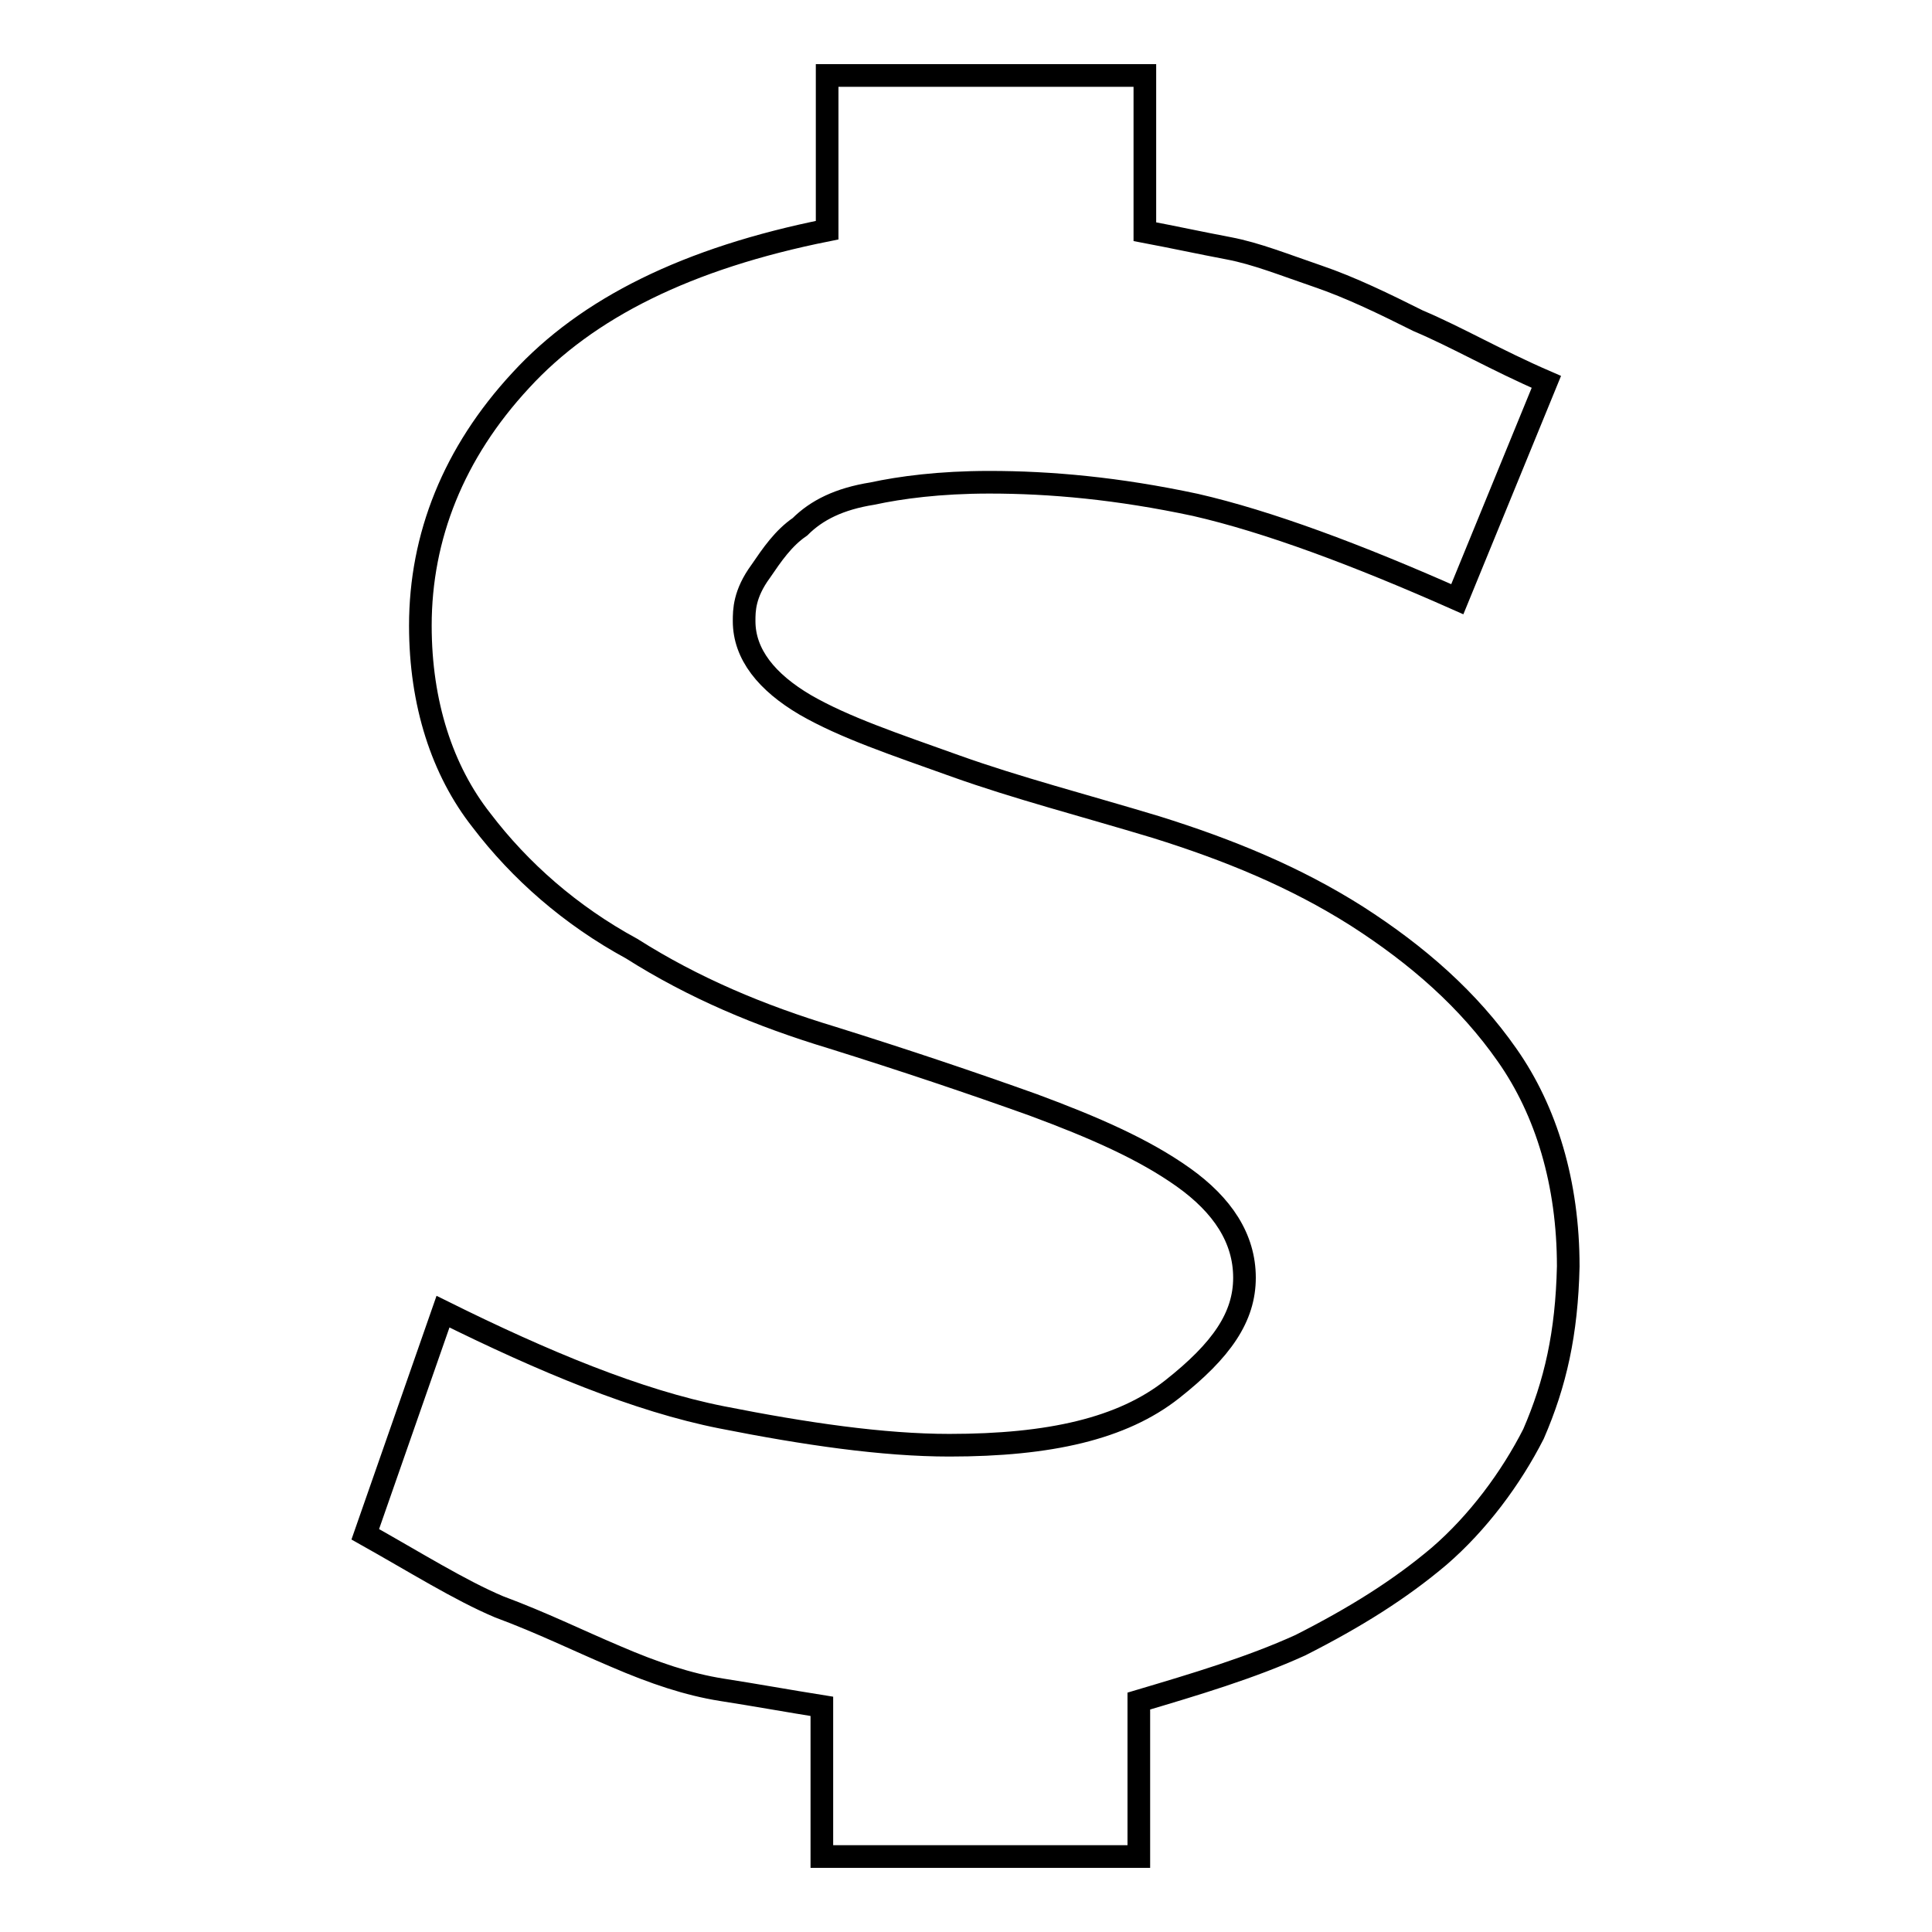
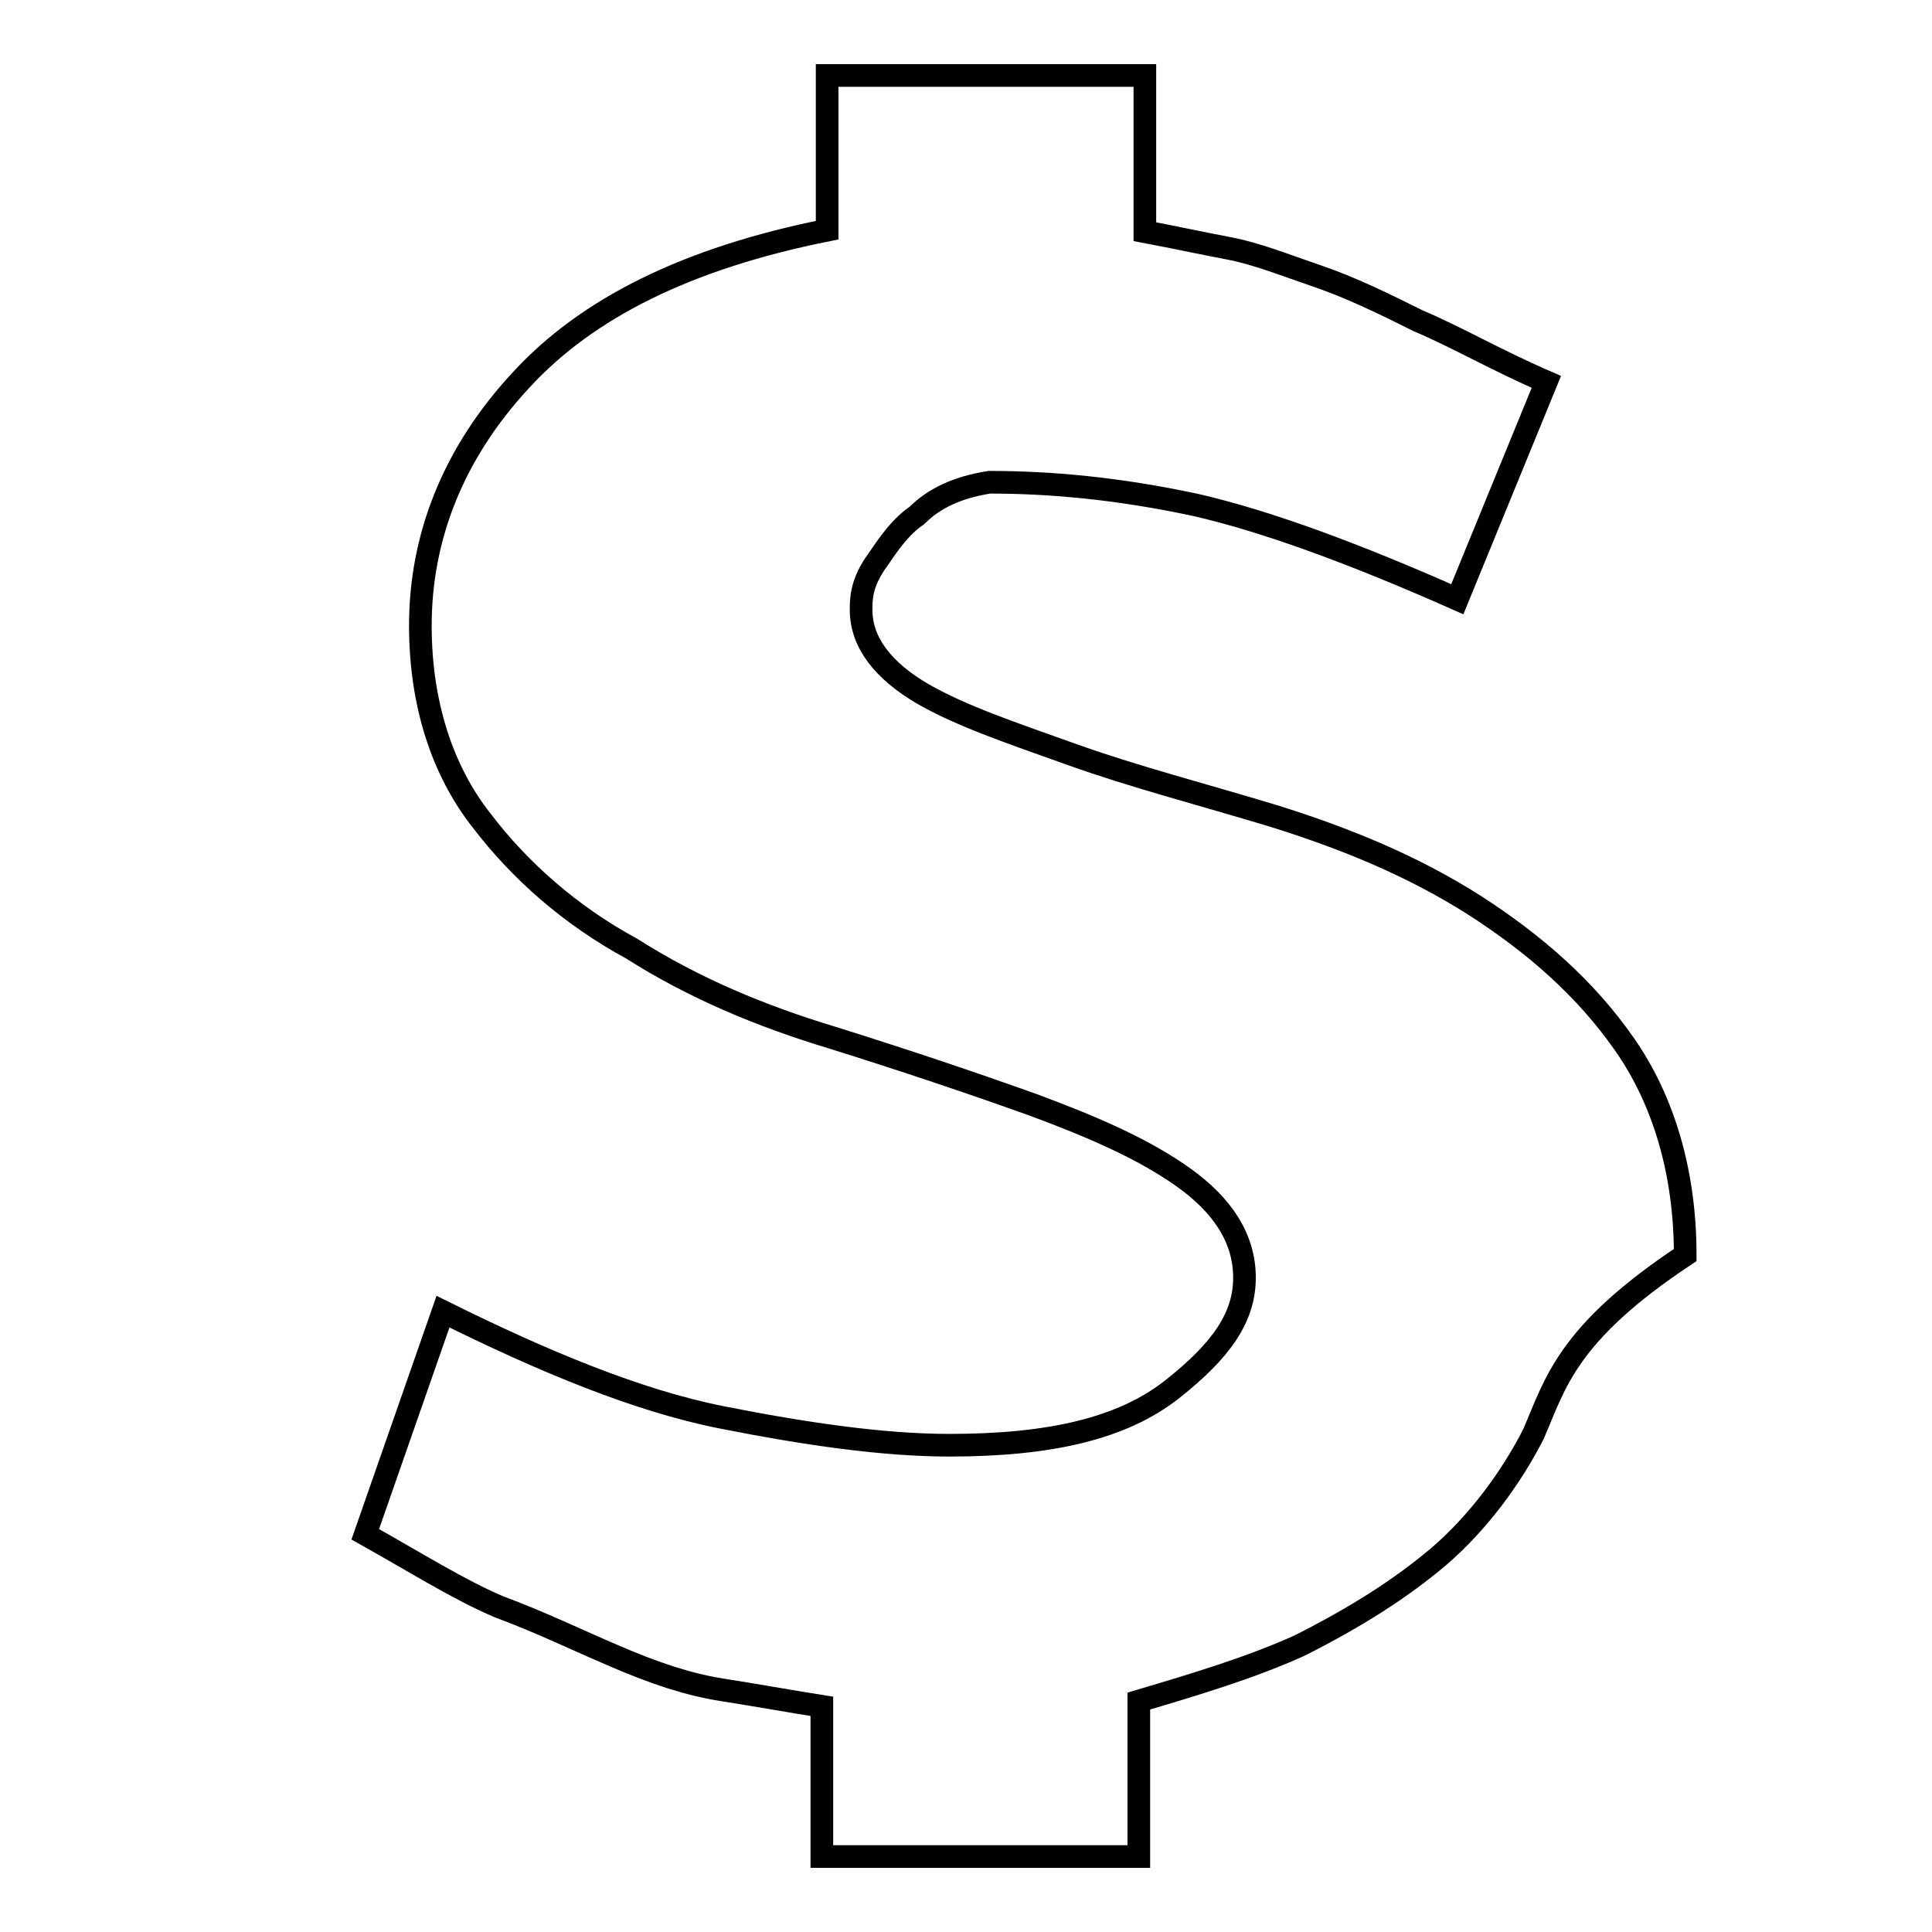
<svg xmlns="http://www.w3.org/2000/svg" version="1.1" x="0px" y="0px" viewBox="0 0 256 256" enable-background="new 0 0 256 256" xml:space="preserve">
  <g>
    <g>
-       <path stroke-width="3" fill-opacity="0" stroke="#000000" d="M203.2,190c-3,5.9-7.4,11.8-12.5,16.2c-5.2,4.4-11.1,8.1-18.4,11.8c-6.6,3-14,5.2-21.4,7.4V246h-42v-19.9c-4.4-0.7-8.8-1.5-13.3-2.2c-4.4-0.7-8.9-2.2-14-4.4c-5.2-2.2-9.6-4.4-15.5-6.6c-5.2-2.2-11.1-5.9-17.7-9.6l10.3-29.5c13.3,6.6,25.8,11.8,36.9,14c11.1,2.2,21.4,3.7,30.2,3.7c13.3,0,22.9-2.2,29.5-7.4c6.6-5.2,9.6-9.6,9.6-14.8s-2.9-9.6-8.1-13.3c-5.2-3.7-11.8-6.6-19.9-9.6c-8.1-2.9-17-5.9-26.6-8.9c-9.6-2.9-18.4-6.6-26.6-11.8c-8.1-4.4-14.8-10.3-19.9-17c-5.2-6.6-8.1-15.5-8.1-25.8c0-11.8,4.4-22.9,13.3-32.5c8.8-9.6,22.1-16.2,40.6-19.9V10h42.1v20.7c3.7,0.7,7.4,1.5,11.1,2.2c3.7,0.7,7.4,2.2,11.8,3.7c4.4,1.5,8.9,3.7,13.3,5.9c5.2,2.2,10.3,5.2,17,8.1l-11.8,28.8c-13.3-5.9-25.1-10.3-34.7-12.5c-10.3-2.2-19.2-3-27.3-3c-6.6,0-11.8,0.7-15.5,1.5c-4.4,0.7-7.4,2.2-9.6,4.4c-2.2,1.5-3.7,3.7-5.2,5.9c-2.2,3-2.2,5.2-2.2,6.6c0,4.4,3,8.1,8.1,11.1c5.2,3,11.8,5.2,19.9,8.1c8.1,2.9,17,5.2,26.6,8.1c9.6,3,18.4,6.6,26.6,11.8c8.1,5.2,14.8,11.1,19.9,18.4c5.2,7.4,8.1,17,8.1,28C207.6,176.7,206.1,183.3,203.2,190z" />
+       <path stroke-width="3" fill-opacity="0" stroke="#000000" d="M203.2,190c-3,5.9-7.4,11.8-12.5,16.2c-5.2,4.4-11.1,8.1-18.4,11.8c-6.6,3-14,5.2-21.4,7.4V246h-42v-19.9c-4.4-0.7-8.8-1.5-13.3-2.2c-4.4-0.7-8.9-2.2-14-4.4c-5.2-2.2-9.6-4.4-15.5-6.6c-5.2-2.2-11.1-5.9-17.7-9.6l10.3-29.5c13.3,6.6,25.8,11.8,36.9,14c11.1,2.2,21.4,3.7,30.2,3.7c13.3,0,22.9-2.2,29.5-7.4c6.6-5.2,9.6-9.6,9.6-14.8s-2.9-9.6-8.1-13.3c-5.2-3.7-11.8-6.6-19.9-9.6c-8.1-2.9-17-5.9-26.6-8.9c-9.6-2.9-18.4-6.6-26.6-11.8c-8.1-4.4-14.8-10.3-19.9-17c-5.2-6.6-8.1-15.5-8.1-25.8c0-11.8,4.4-22.9,13.3-32.5c8.8-9.6,22.1-16.2,40.6-19.9V10h42.1v20.7c3.7,0.7,7.4,1.5,11.1,2.2c3.7,0.7,7.4,2.2,11.8,3.7c4.4,1.5,8.9,3.7,13.3,5.9c5.2,2.2,10.3,5.2,17,8.1l-11.8,28.8c-13.3-5.9-25.1-10.3-34.7-12.5c-10.3-2.2-19.2-3-27.3-3c-4.4,0.7-7.4,2.2-9.6,4.4c-2.2,1.5-3.7,3.7-5.2,5.9c-2.2,3-2.2,5.2-2.2,6.6c0,4.4,3,8.1,8.1,11.1c5.2,3,11.8,5.2,19.9,8.1c8.1,2.9,17,5.2,26.6,8.1c9.6,3,18.4,6.6,26.6,11.8c8.1,5.2,14.8,11.1,19.9,18.4c5.2,7.4,8.1,17,8.1,28C207.6,176.7,206.1,183.3,203.2,190z" />
    </g>
  </g>
</svg>